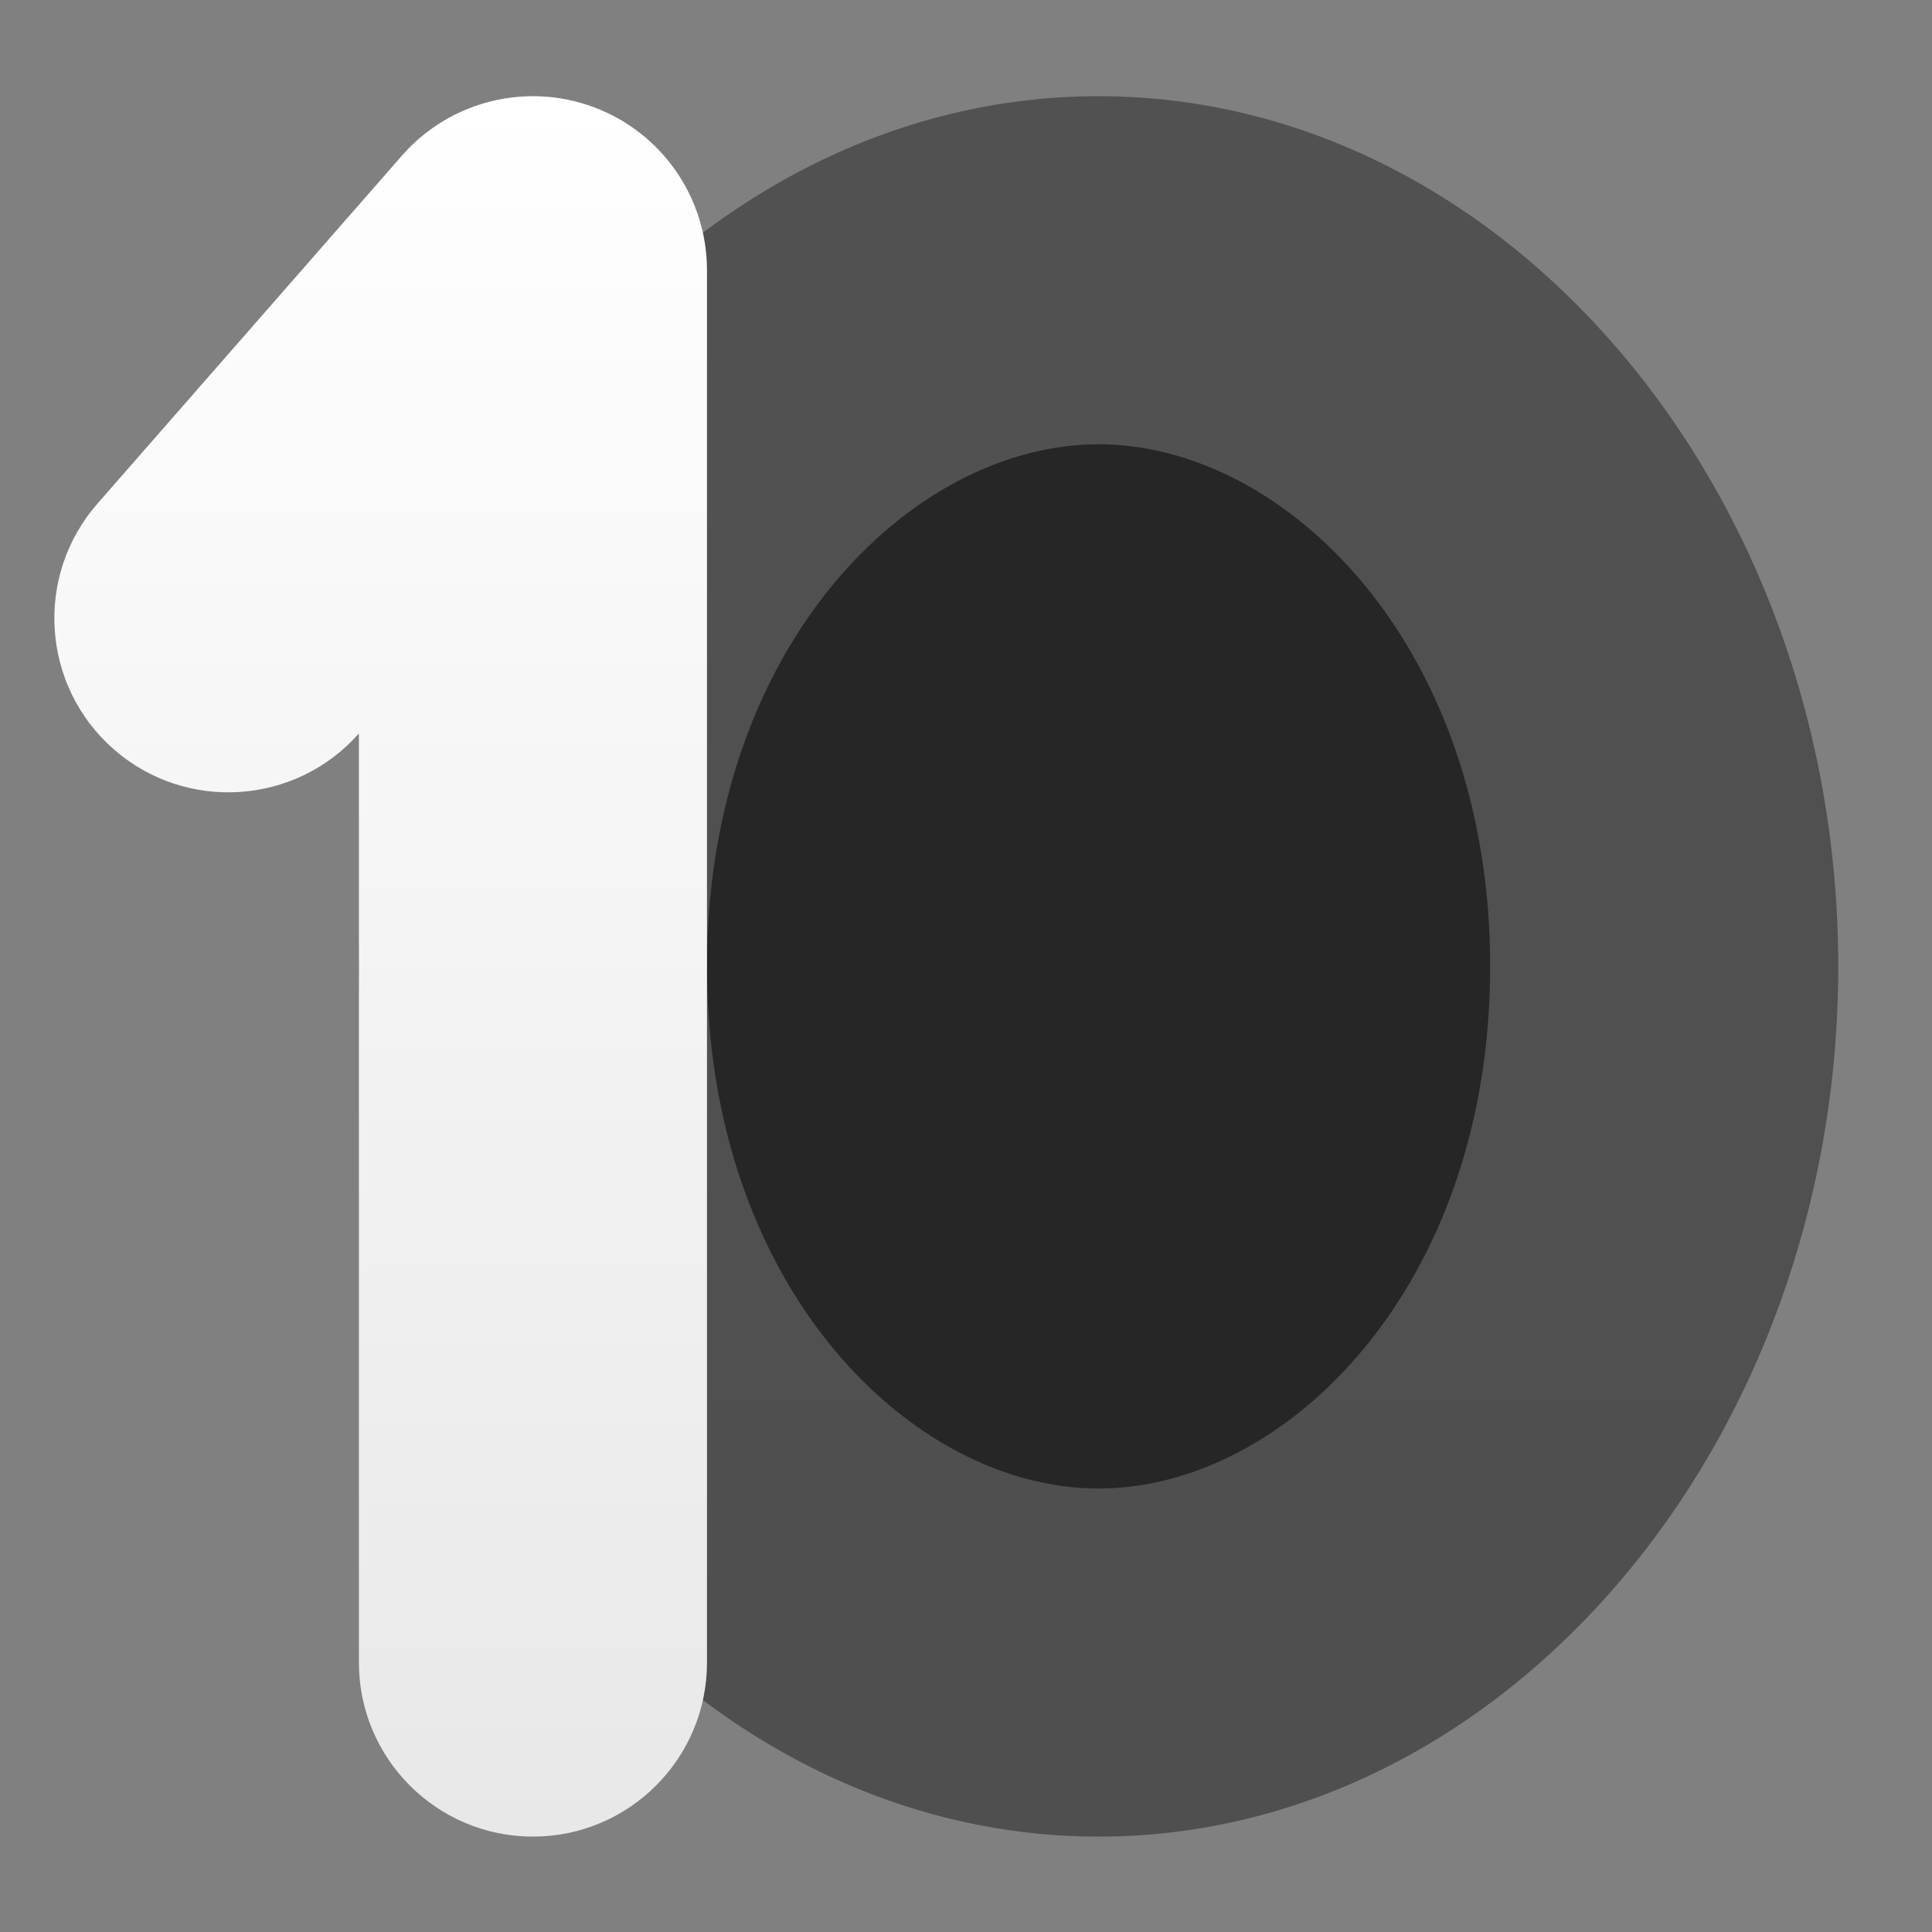
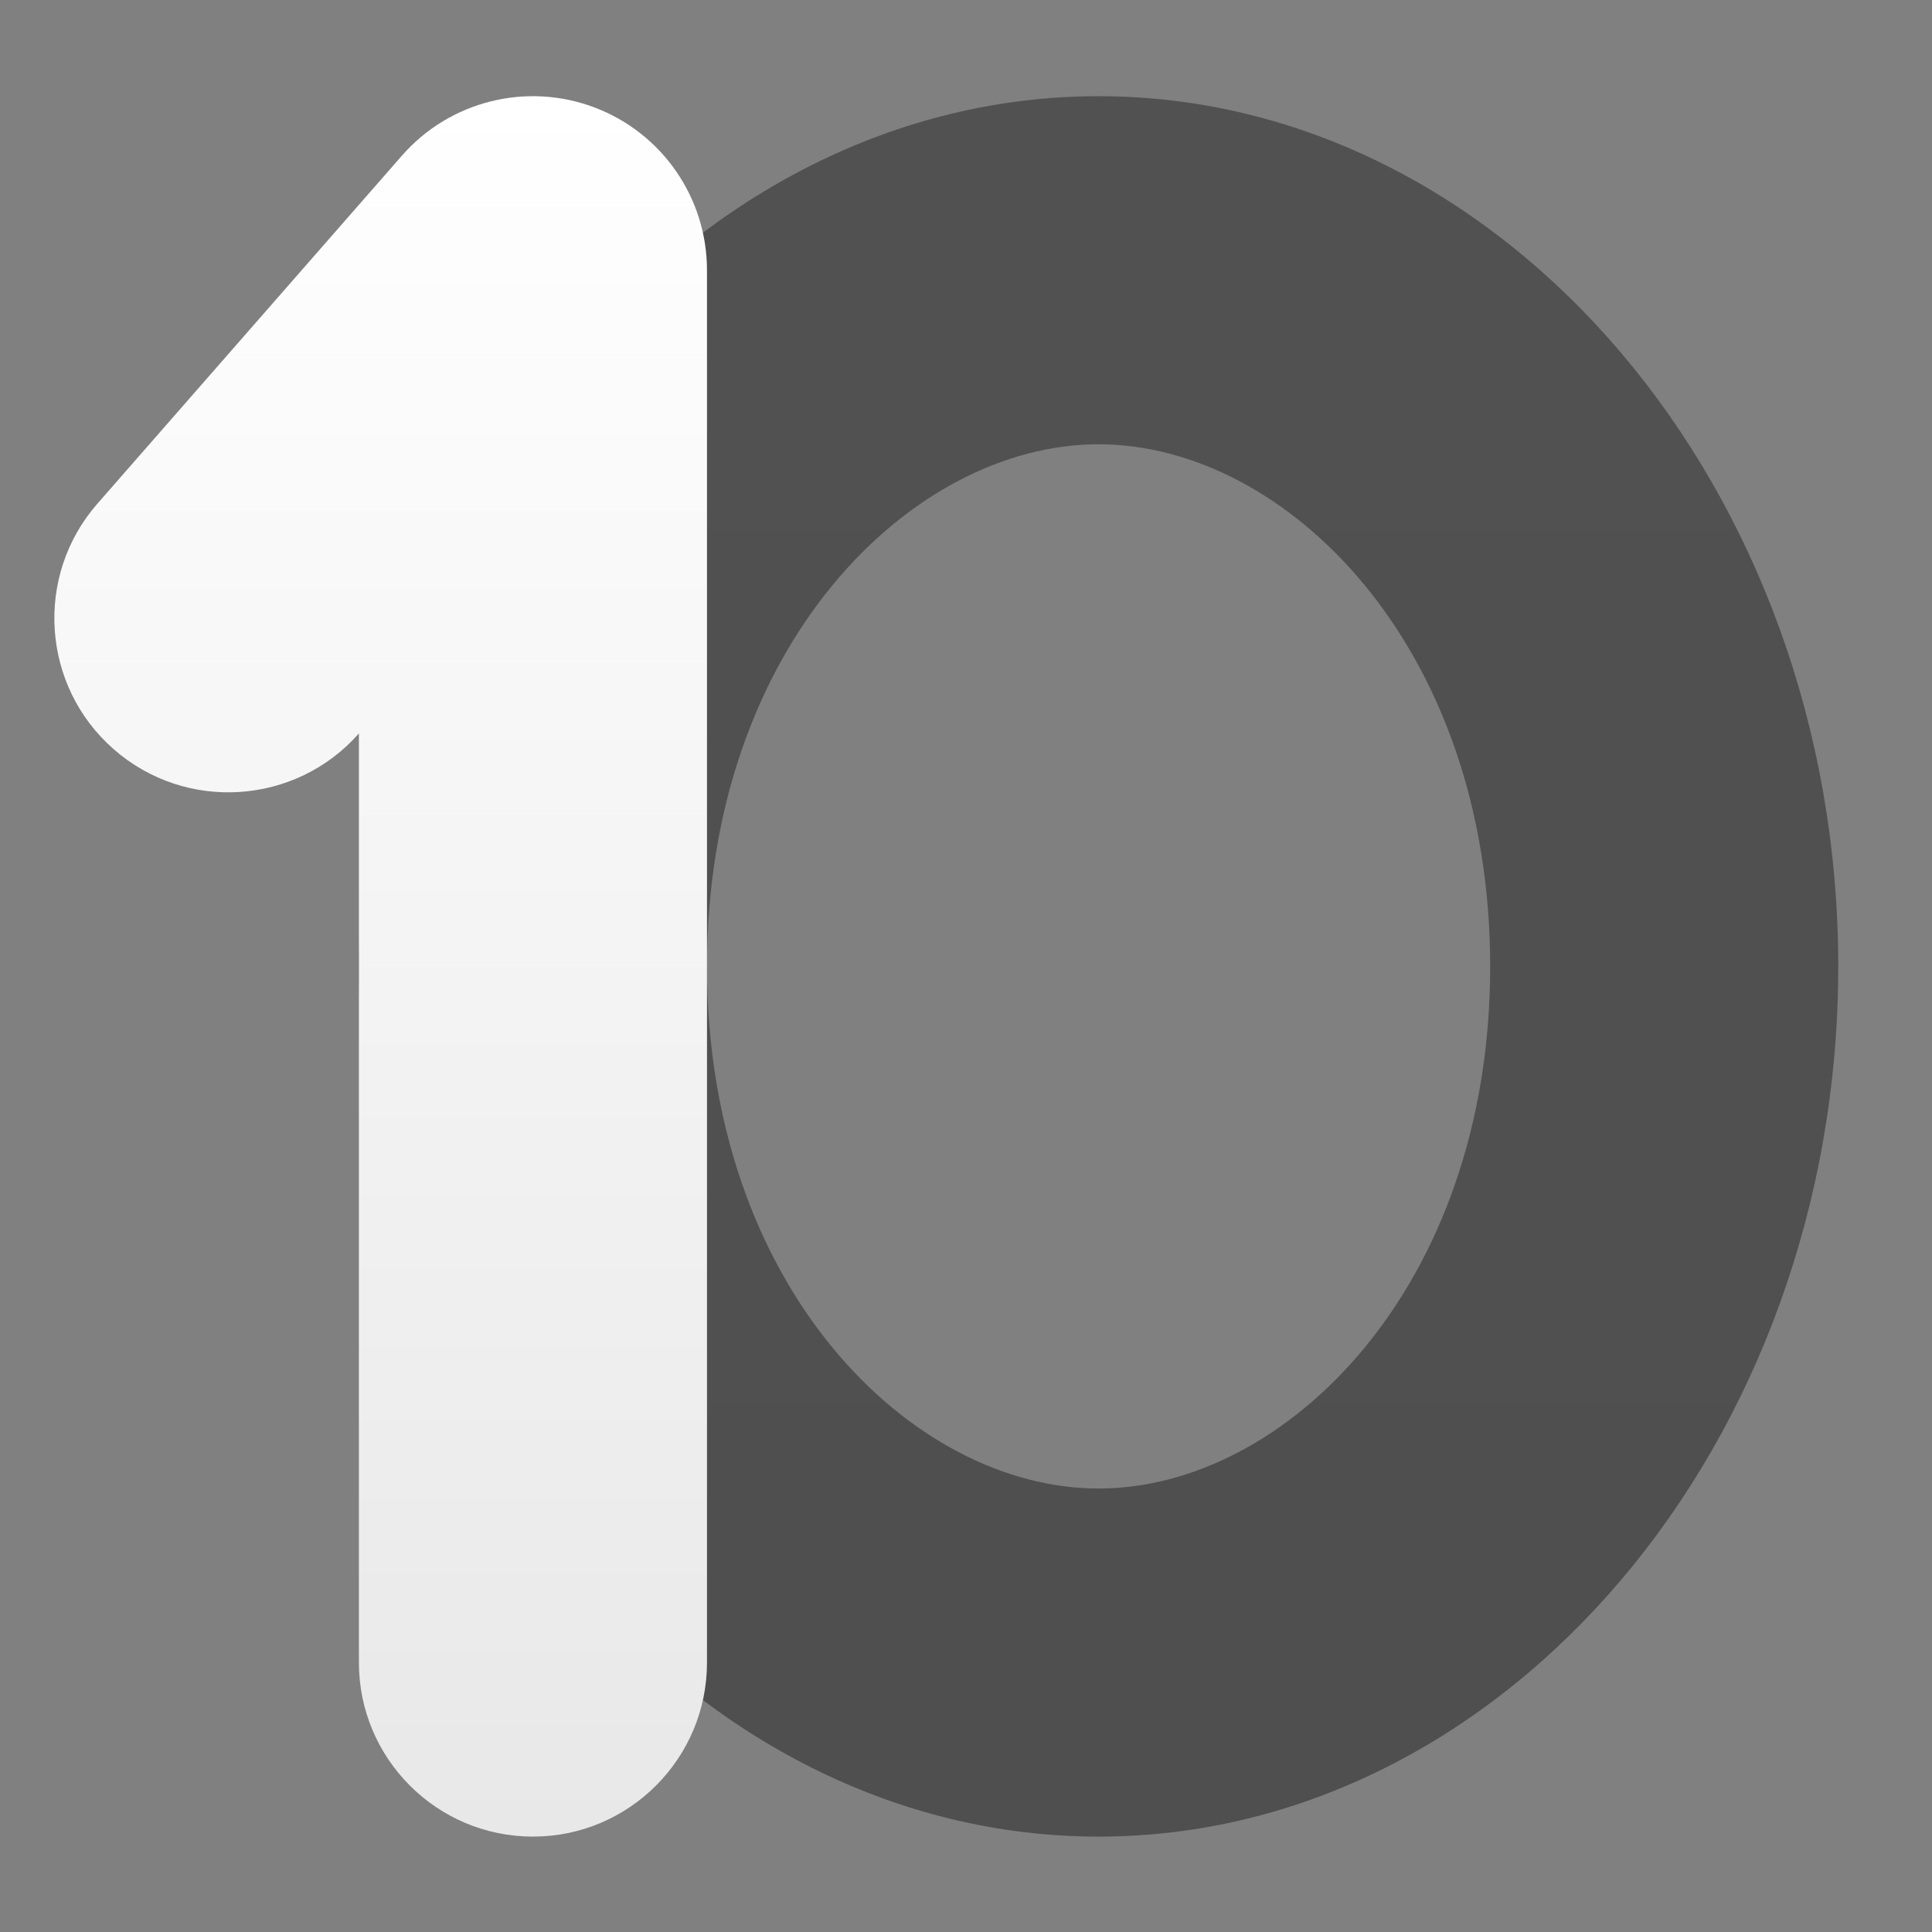
<svg xmlns="http://www.w3.org/2000/svg" clip-rule="evenodd" fill-rule="evenodd" stroke-linejoin="round" stroke-miterlimit="2" viewBox="0 0 48 48">
  <rect x="0" y="0" width="48" height="48" fill="#808080" stroke="none" />
  <linearGradient id="a" x2="1" gradientTransform="matrix(0 -40 40 0 26 44)" gradientUnits="userSpaceOnUse">
    <stop stop-color="#4f4f4f" offset="0" />
    <stop stop-color="#515151" offset="1" />
  </linearGradient>
  <linearGradient id="b" x2="1" gradientTransform="matrix(0 -40 40 0 14 44)" gradientUnits="userSpaceOnUse">
    <stop stop-color="#e8e8e8" offset="0" />
    <stop stop-color="#fff" offset="1" />
  </linearGradient>
-   <ellipse cx="26.201" cy="24" rx="11.886" ry="15.128" fill="#262626" stroke-width="1.081" />
  <path transform="matrix(1.081 0 0 1.081 -1.893 -1.934)" d="m27 4c-9.326 0-17 9.028-17 20s7.674 20 17 20 17-9.028 17-20-7.674-20-17-20zm0 8c4.302 0 9 4.629 9 12s-4.698 12-9 12-9-4.629-9-12 4.698-12 9-12z" fill="url(#a)" fill-rule="nonzero" />
  <path transform="matrix(1.081 0 0 1.081 -1.893 -1.934)" d="m10 18.646c-1.456 1.65-3.977 1.815-5.634.364-1.662-1.453-1.83-3.983-.377-5.644l7-8c1.098-1.254 2.858-1.697 4.418-1.11 1.56.586 2.593 2.078 2.593 3.744v32c0 2.208-1.793 4-4 4-2.208 0-4-1.792-4-4z" fill="url(#b)" />
</svg>